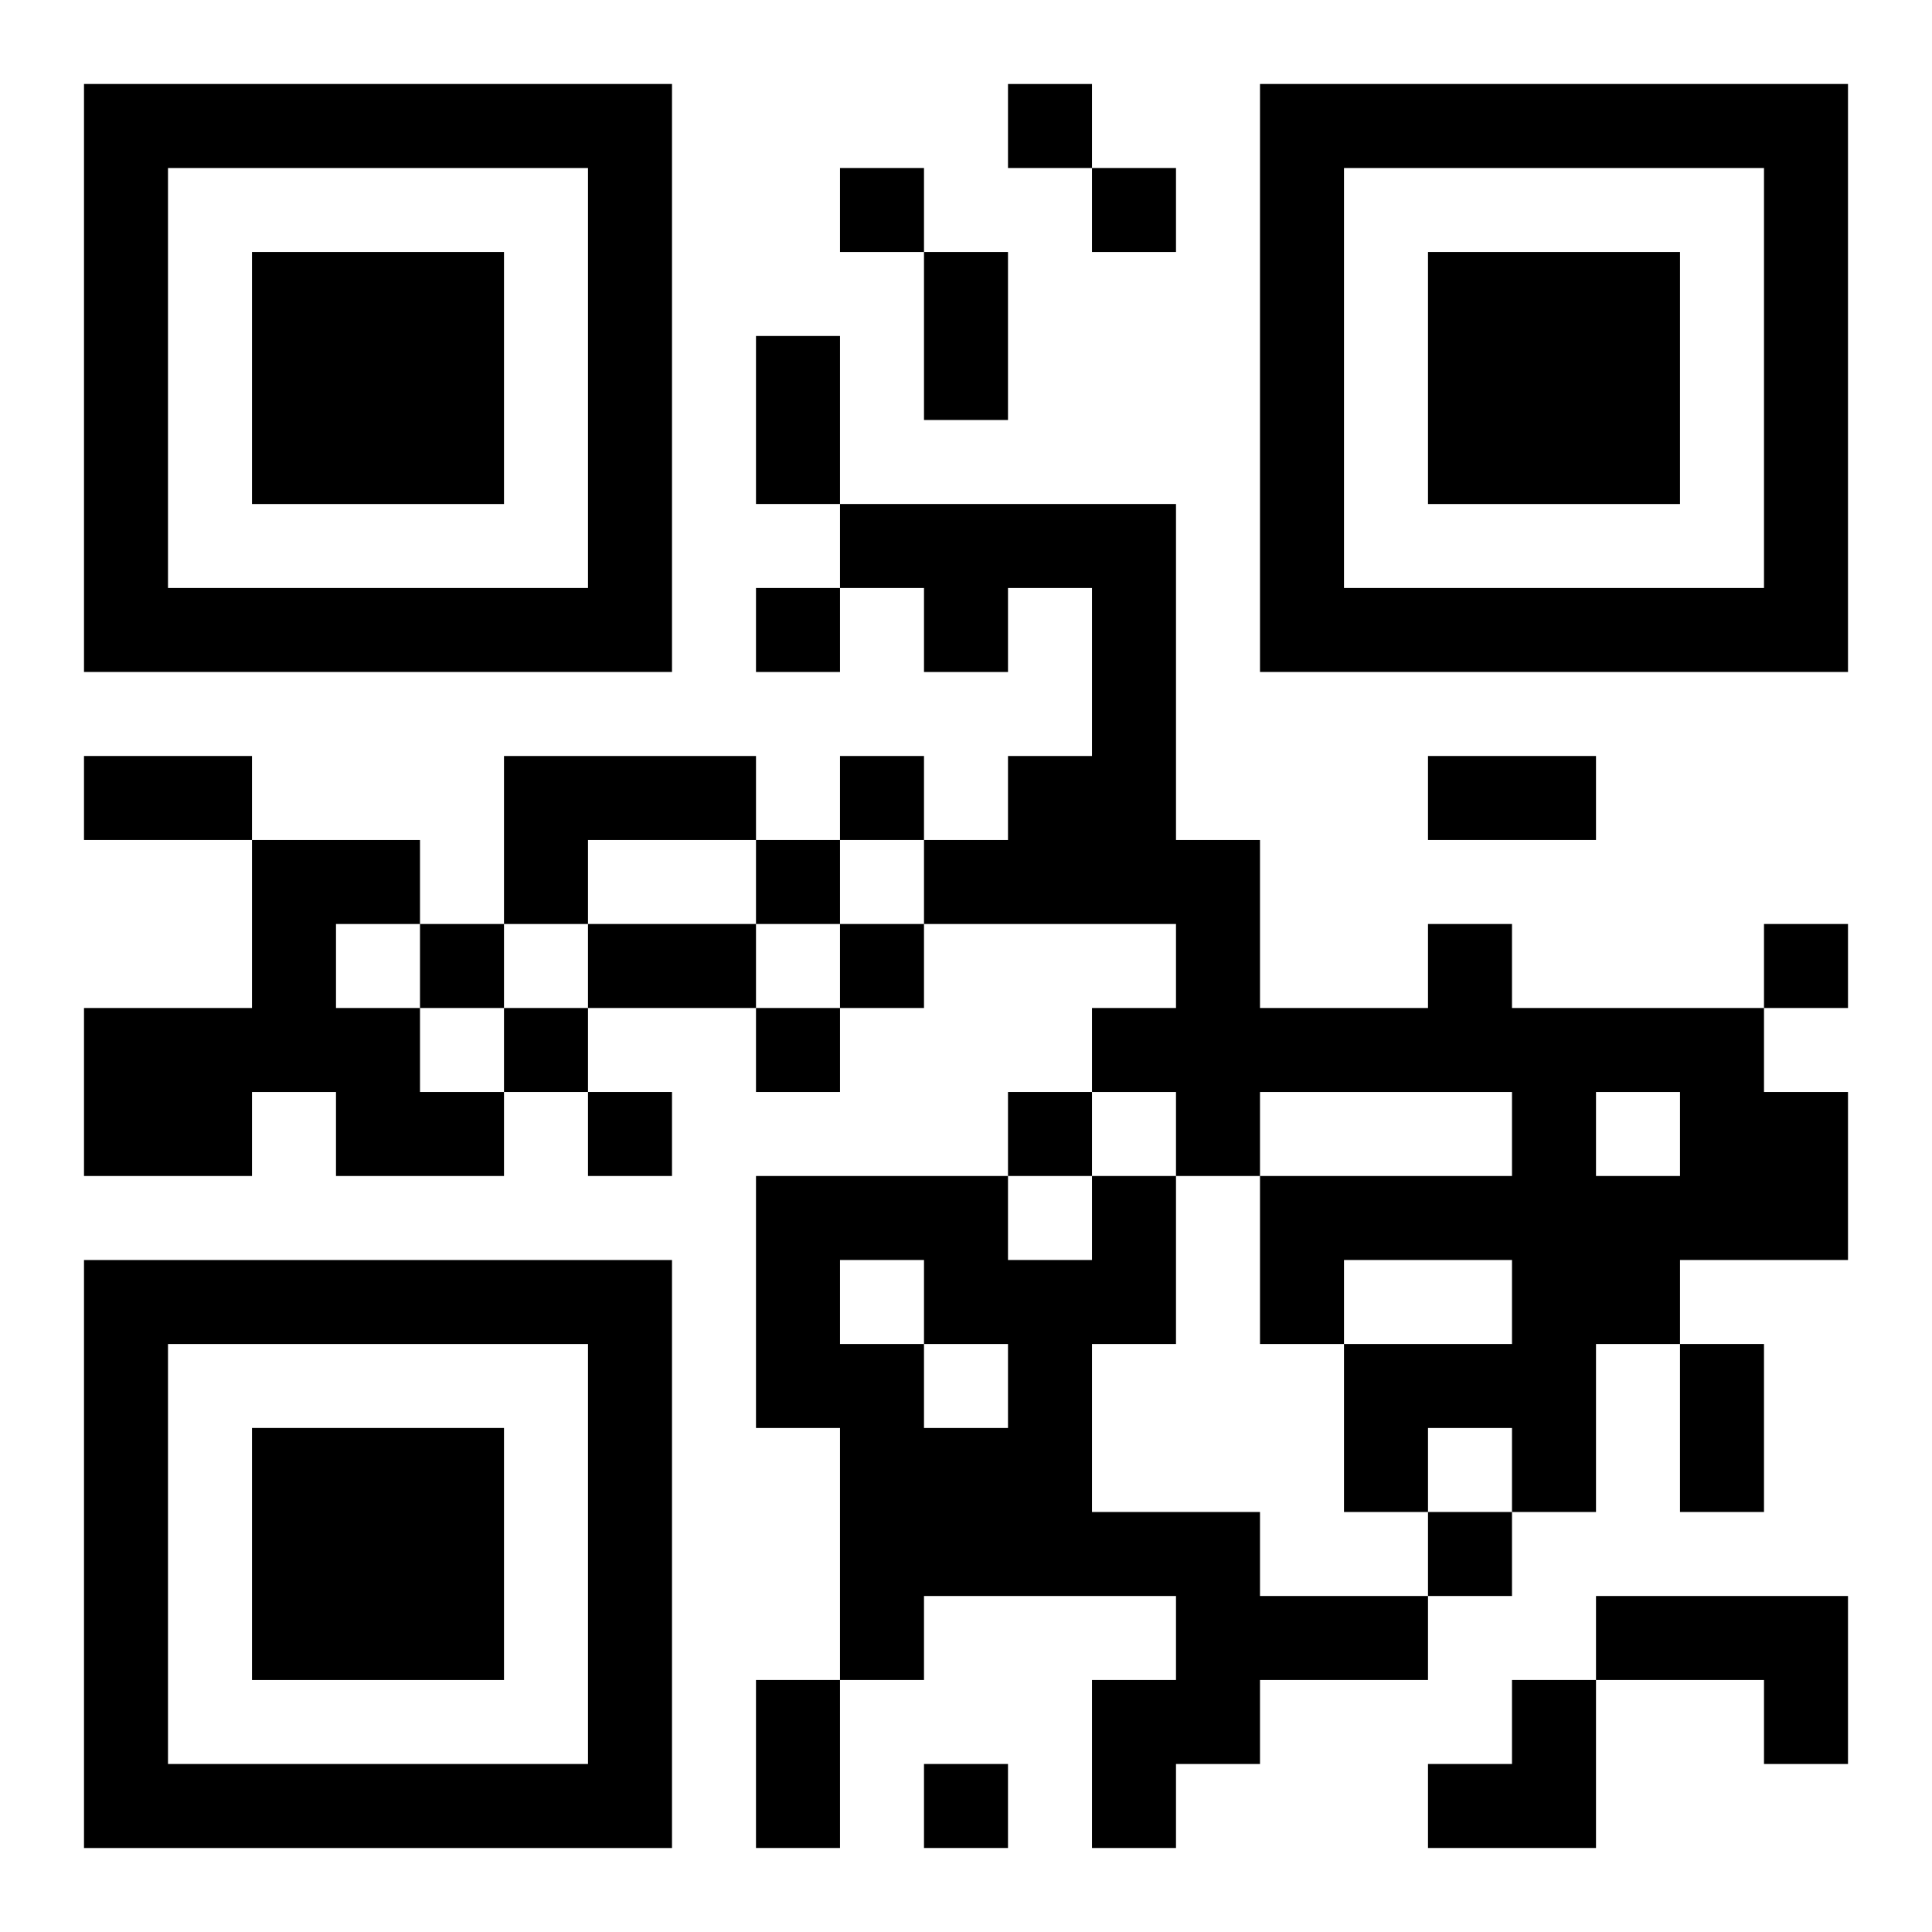
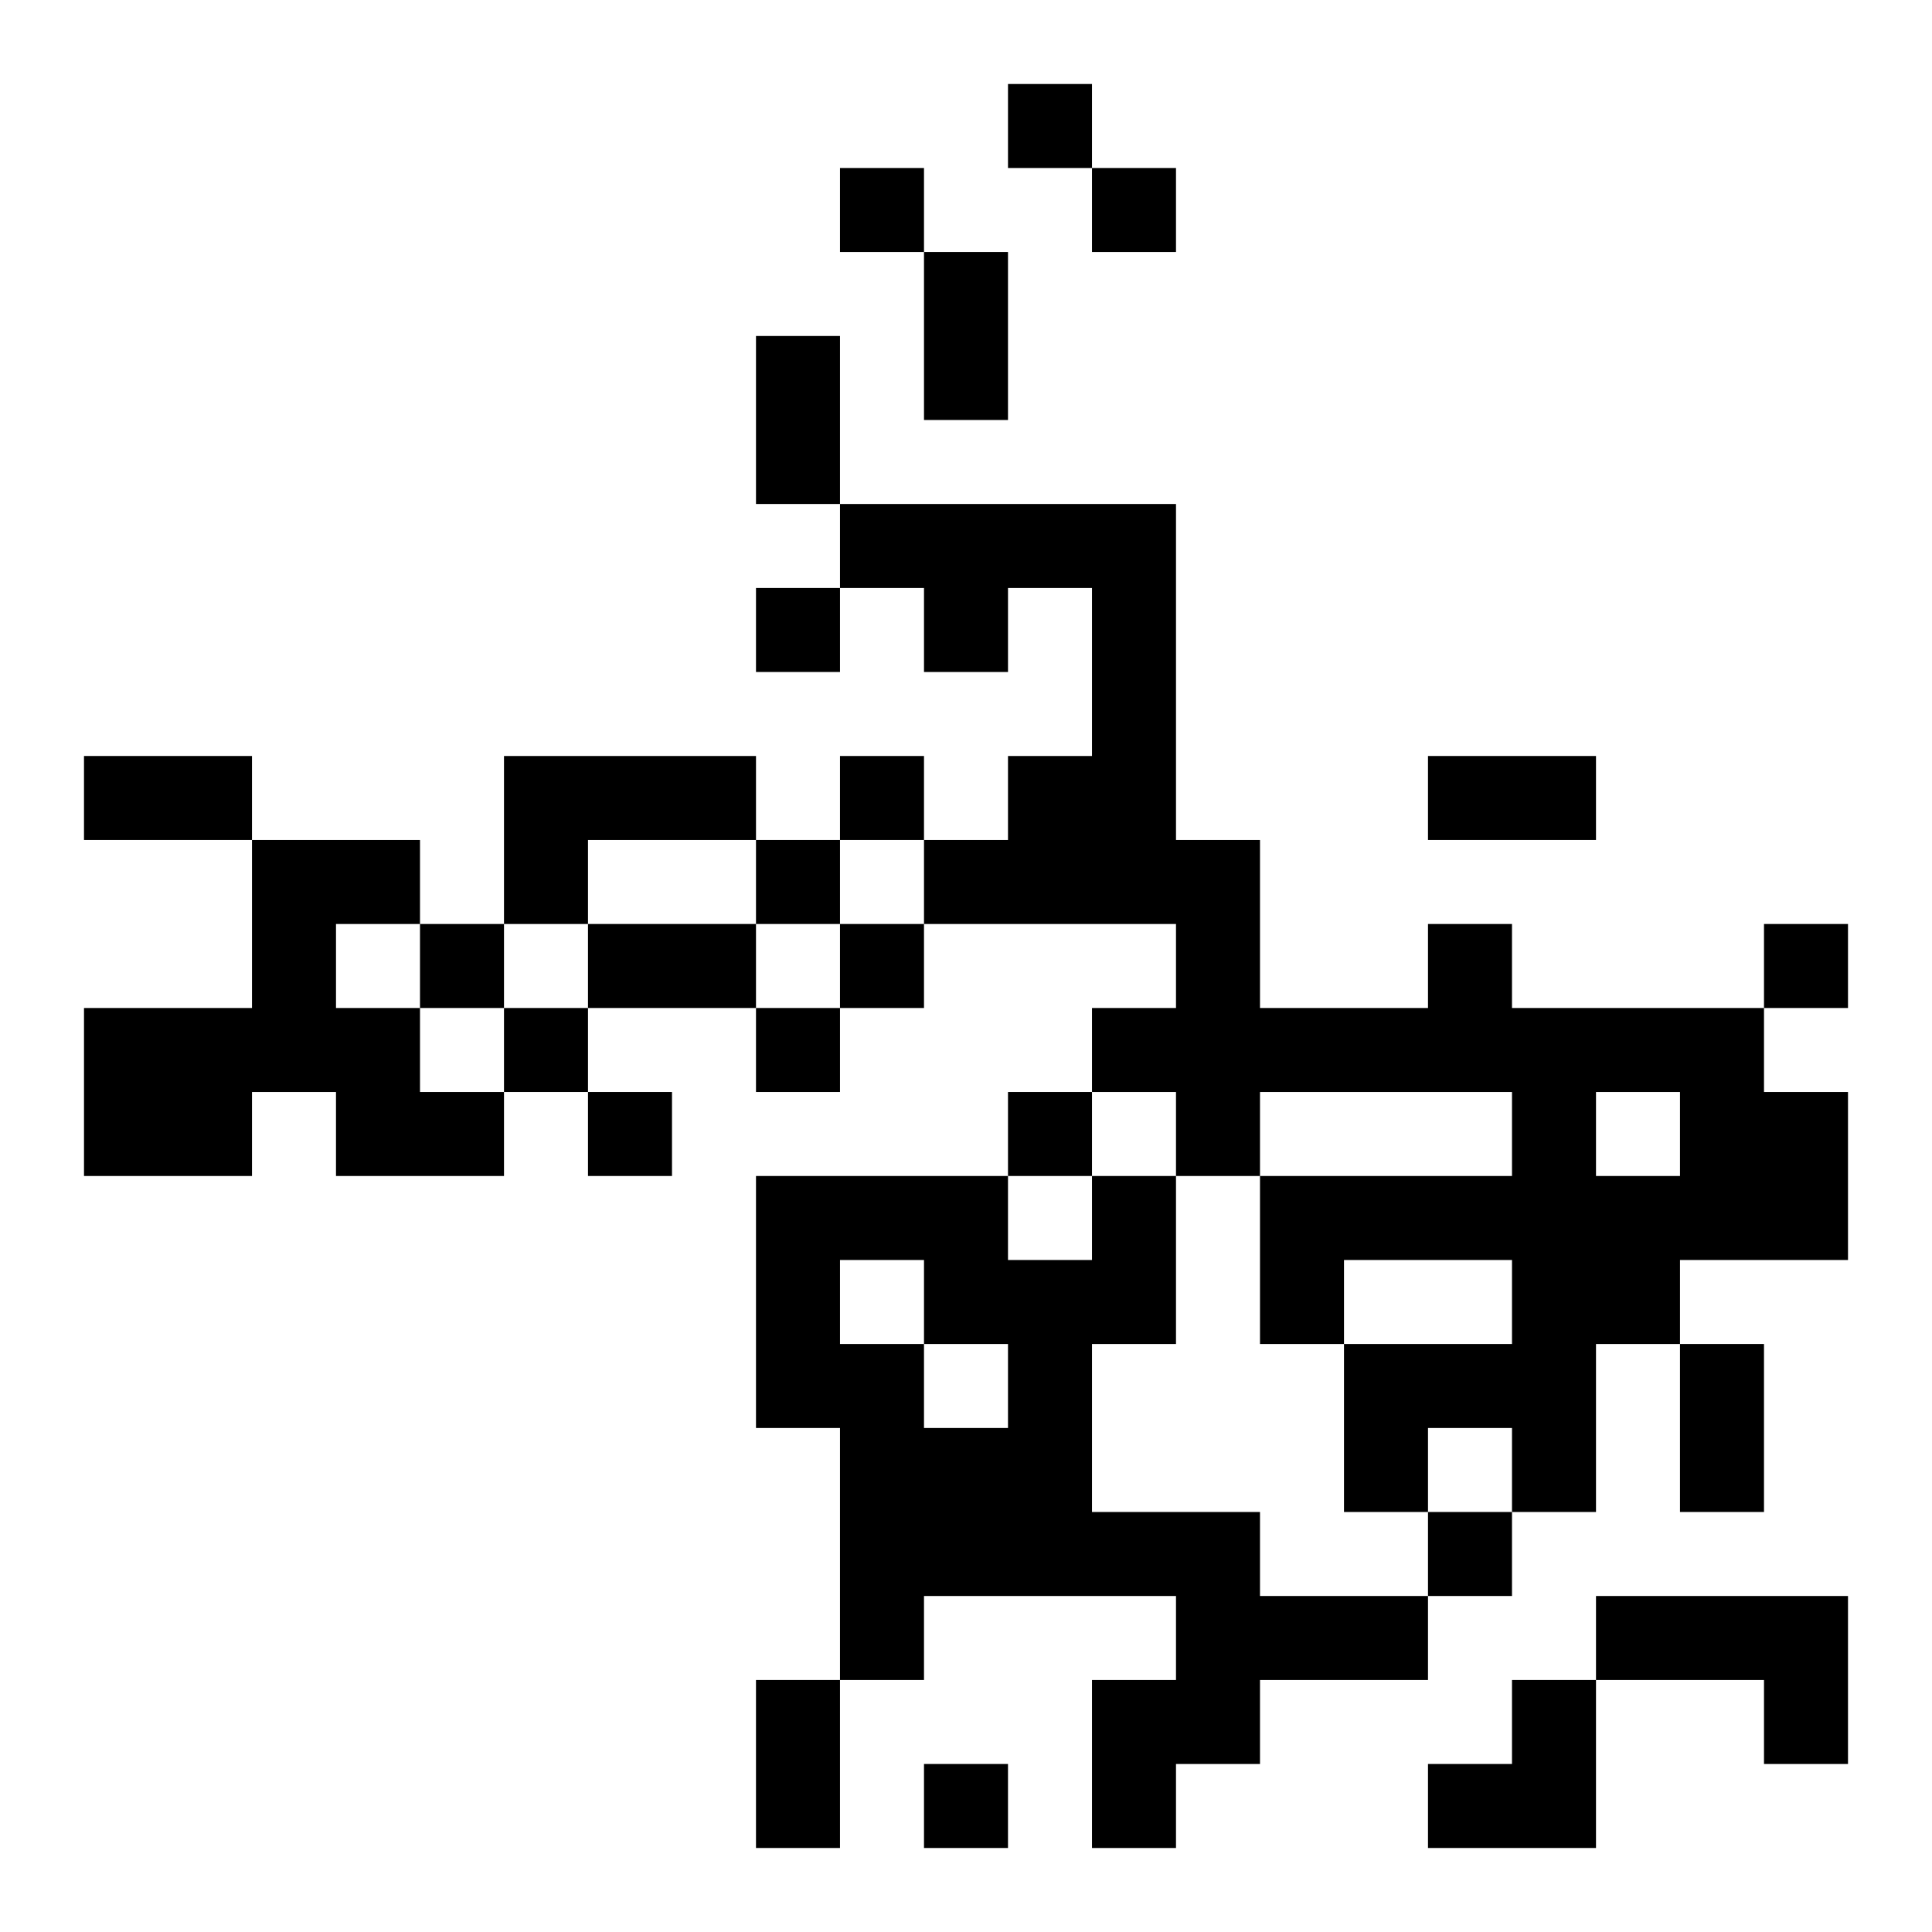
<svg xmlns="http://www.w3.org/2000/svg" xmlns:xlink="http://www.w3.org/1999/xlink" width="250" height="250" baseProfile="full" version="1.1" viewBox="-1 -1 23 23">
  <symbol id="a">
-     <path d="m0 7v7h7v-7h-7zm1 1h5v5h-5v-5zm1 1v3h3v-3h-3z" />
-   </symbol>
+     </symbol>
  <use y="-7" xlink:href="#a" />
  <use y="7" xlink:href="#a" />
  <use x="14" y="-7" xlink:href="#a" />
  <path d="m5 8h3v1h-2v1h-1v-2m-3 1h2v1h-1v1h1v1h1v1h-2v-1h-1v1h-2v-2h2v-2m14 1h1v1h3v1h1v2h-2v1h-1v2h-1v-1h-1v1h-1v-2h2v-1h-2v1h-1v-2h3v-1h-3v1h-1v-1h-1v-1h1v-1h-3v-1h1v-1h1v-2h-1v1h-1v-1h-1v-1h4v4h1v2h2v-1m2 2v1h1v-1h-1m-6 1h1v2h-1v2h2v1h2v1h-2v1h-1v1h-1v-2h1v-1h-3v1h-1v-3h-1v-3h3v1h1v-1m-3 1v1h1v1h1v-1h-1v-1h-1m9 4h3v2h-1v-1h-2v-1m-7-18v1h1v-1h-1m-2 1v1h1v-1h-1m3 0v1h1v-1h-1m-4 5v1h1v-1h-1m1 2v1h1v-1h-1m-1 1v1h1v-1h-1m-4 1v1h1v-1h-1m5 0v1h1v-1h-1m11 0v1h1v-1h-1m-15 1v1h1v-1h-1m3 0v1h1v-1h-1m-2 1v1h1v-1h-1m5 0v1h1v-1h-1m5 5v1h1v-1h-1m-6 3v1h1v-1h-1m0-18h1v2h-1v-2m-2 1h1v2h-1v-2m-8 5h2v1h-2v-1m16 0h2v1h-2v-1m-10 2h2v1h-2v-1m13 5h1v2h-1v-2m-11 4h1v2h-1v-2m8 0m1 0h1v2h-2v-1h1z" />
</svg>